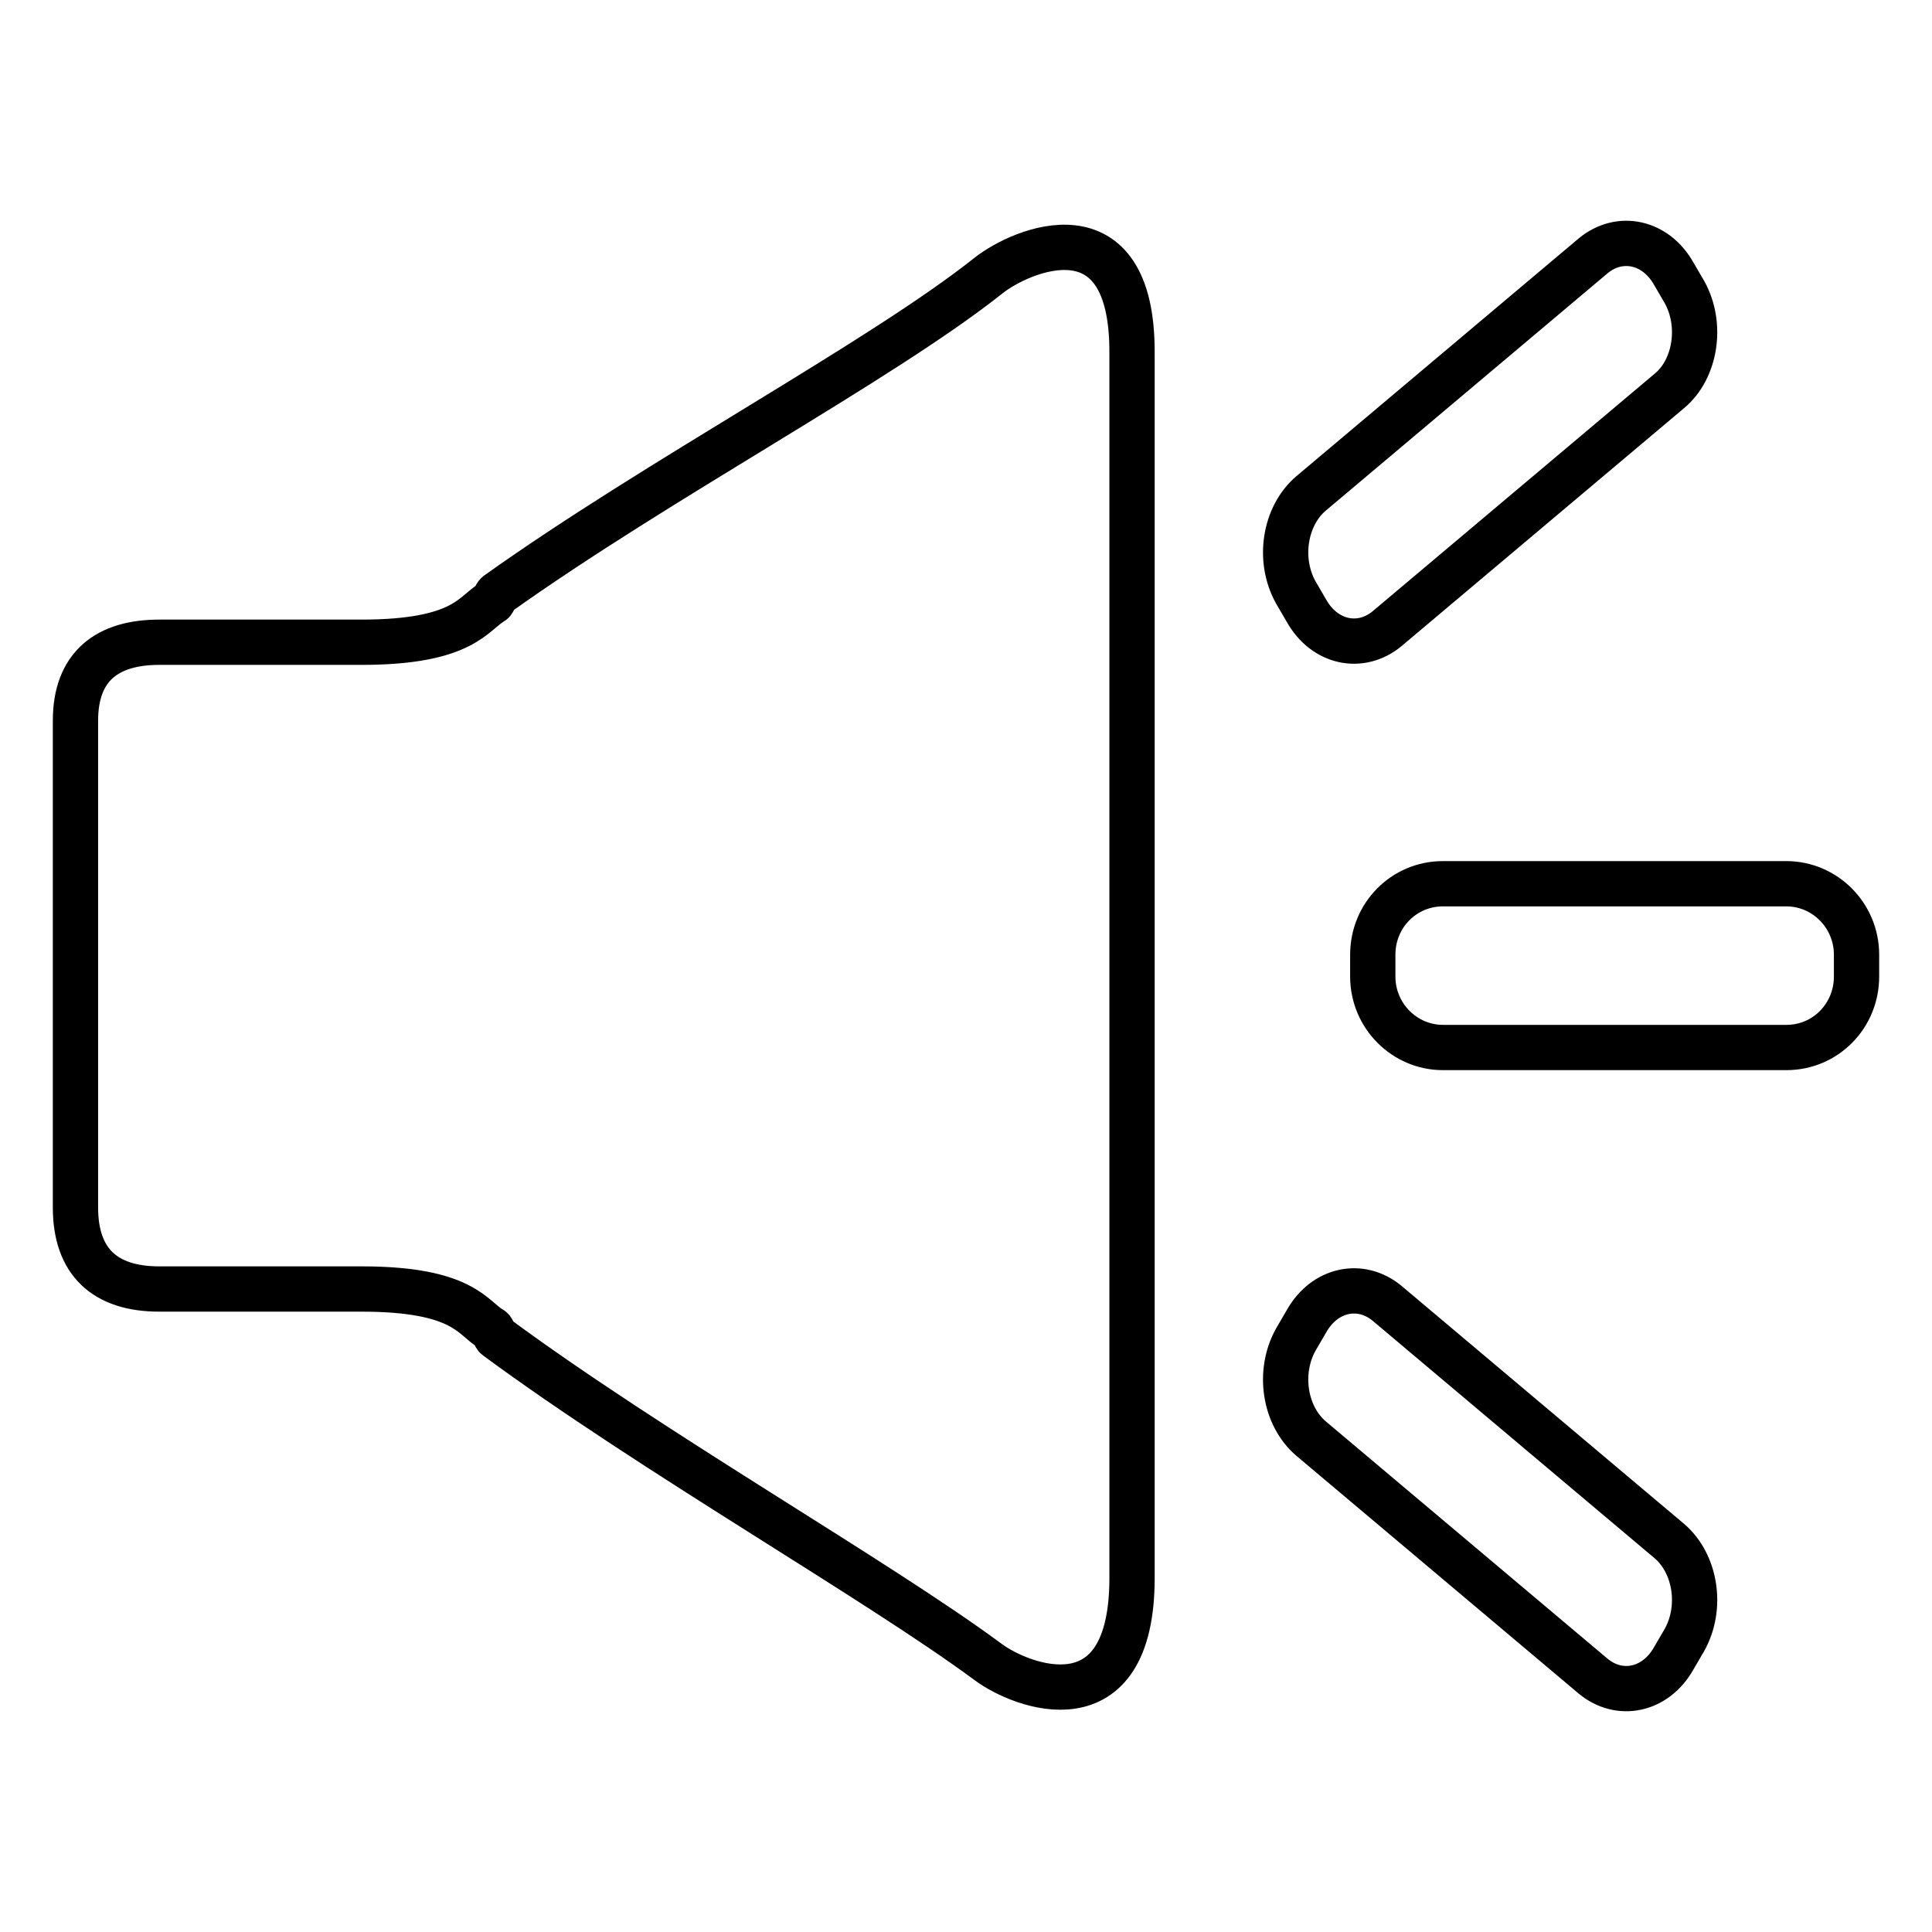
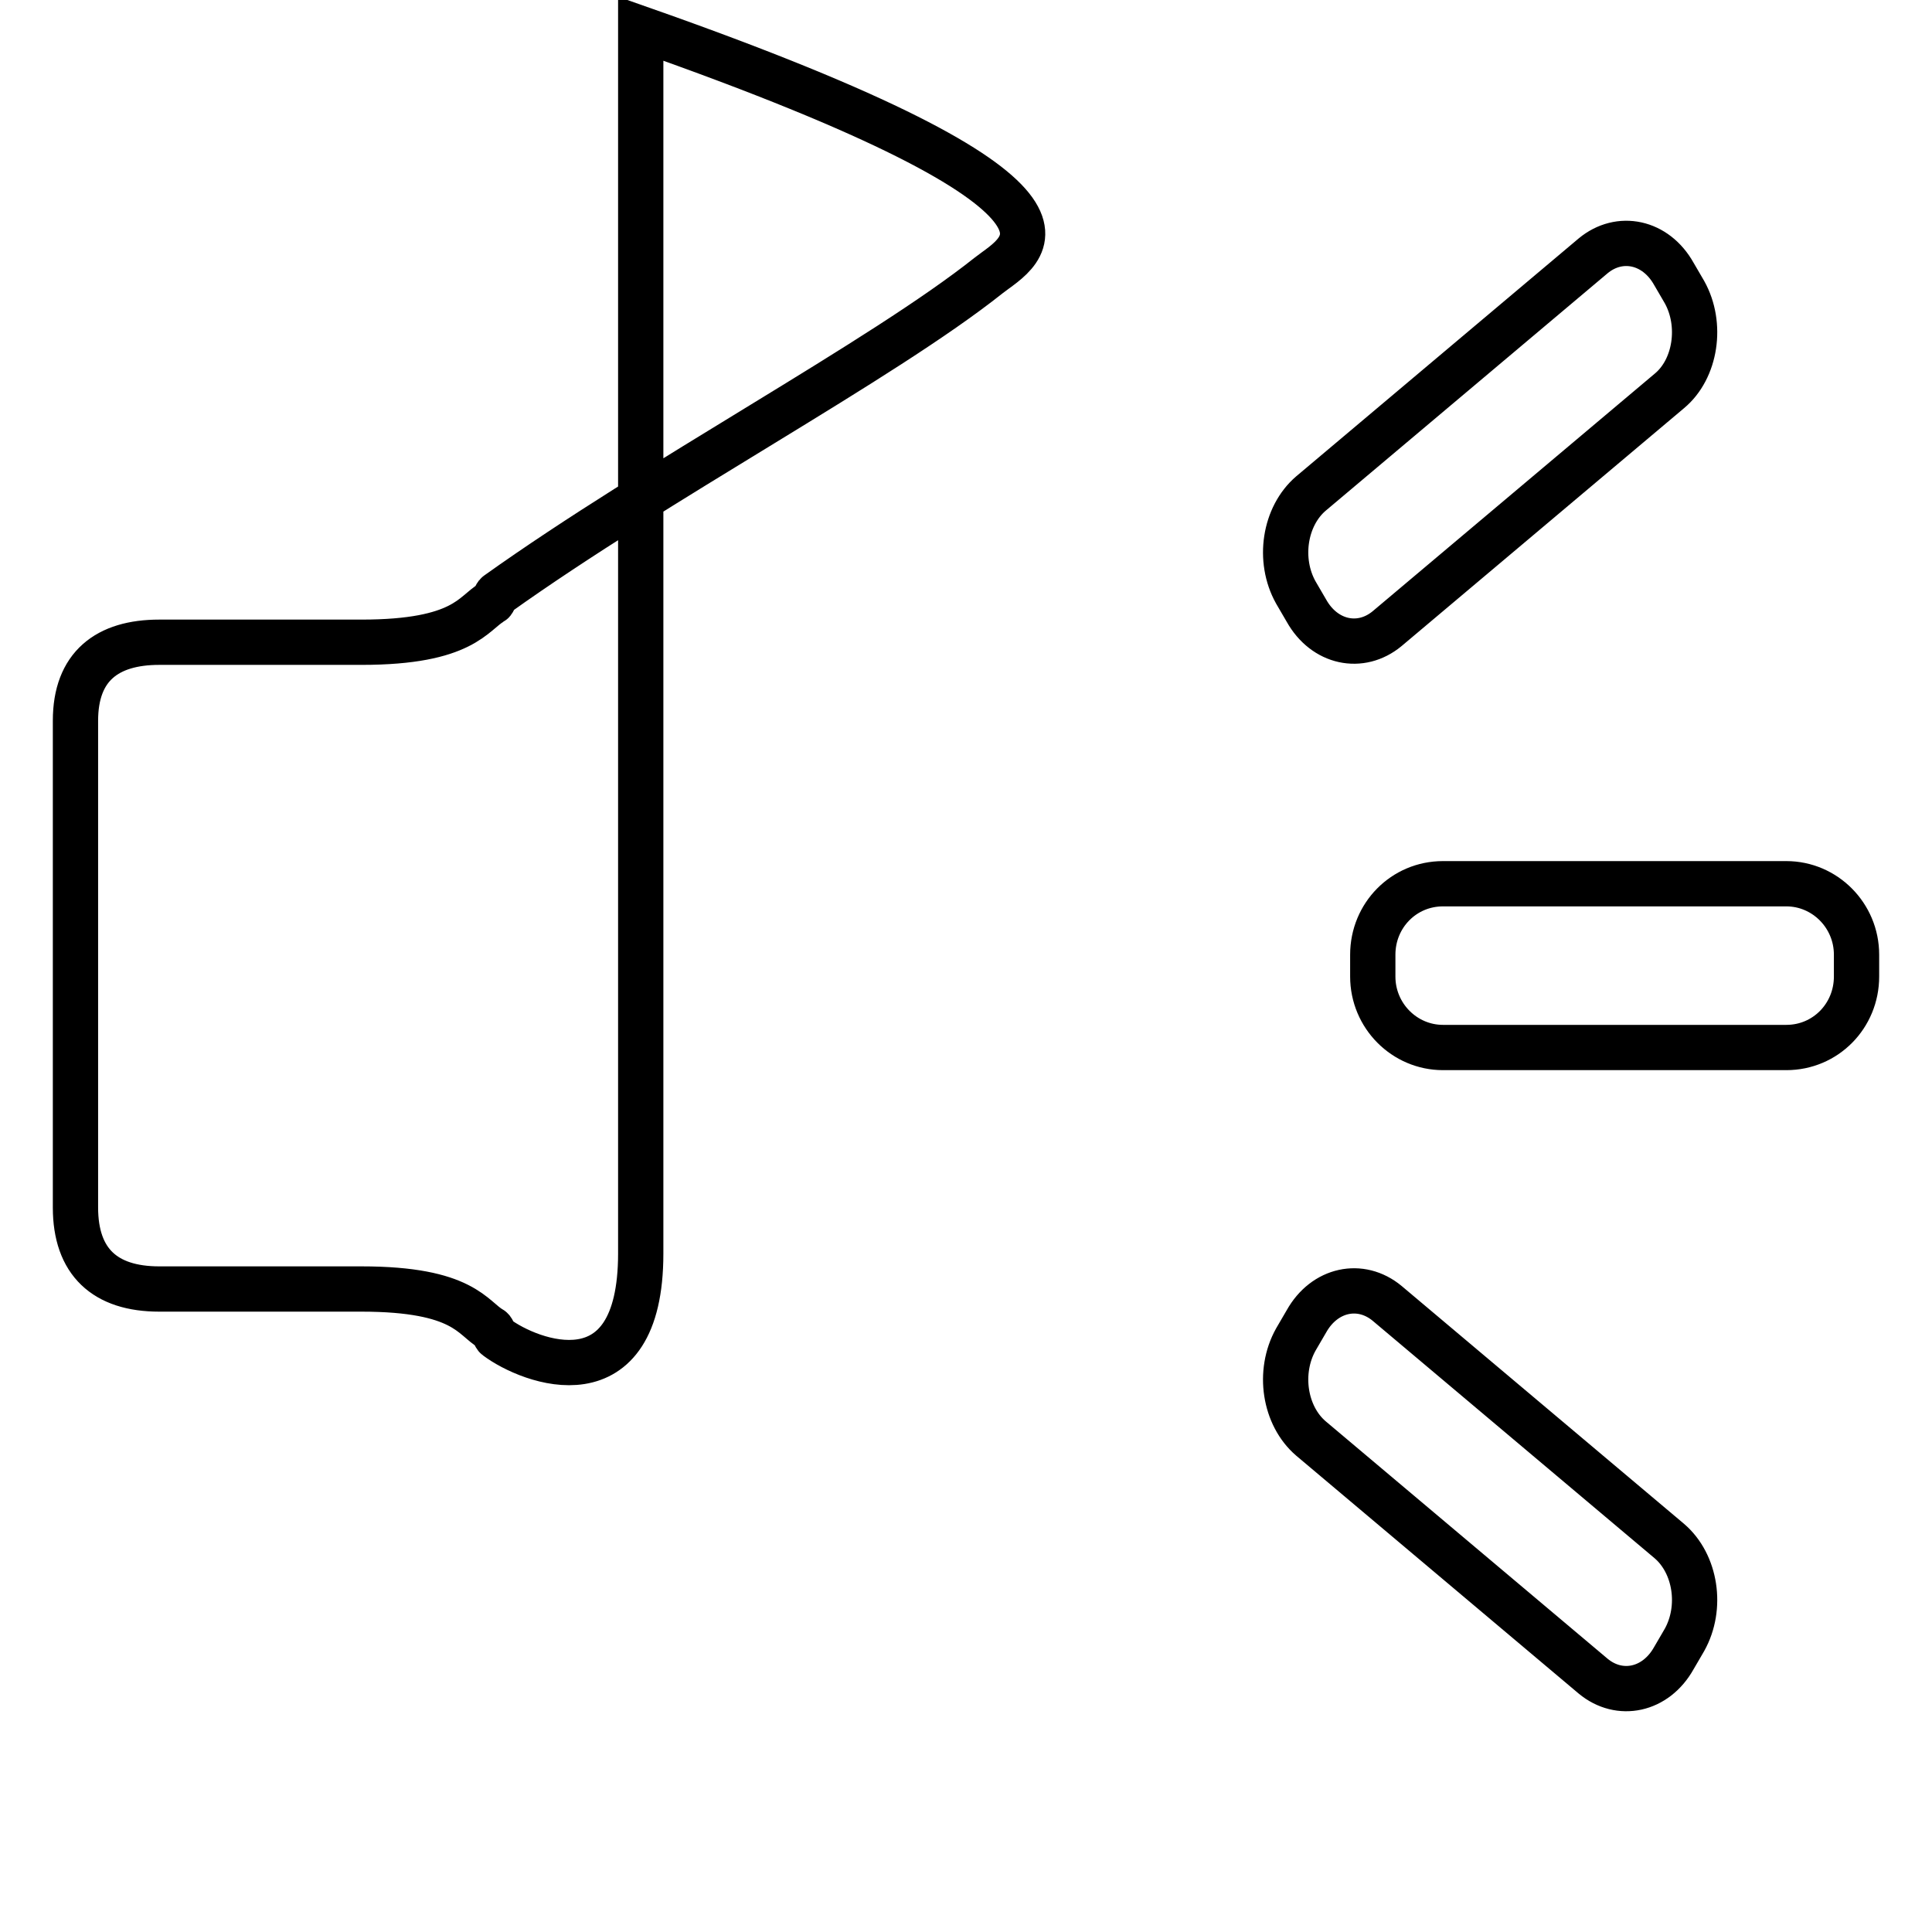
<svg xmlns="http://www.w3.org/2000/svg" version="1.1" x="0px" y="0px" viewBox="0 0 256 256" enable-background="new 0 0 256 256" xml:space="preserve">
  <g>
-     <path stroke-width="6" fill-opacity="0" stroke="#000000" d="M236.7,117.1h-45.5c-5.2,0-9.3,4.2-9.3,9.4v2.9c0,5.2,4.2,9.4,9.3,9.4h45.5c5.2,0,9.3-4.2,9.3-9.4v-2.9 C246,121.3,241.8,117.1,236.7,117.1z M131,36.5c-14.2,11.3-43.8,27-65.1,42.2l0,0c-0.2,0.1-0.5,1-0.7,1.1 c-2.5,1.4-3.7,5.3-17.3,5.3H21.1c-6.9,0-11.1,3.2-11.1,10.4V160c0,7.2,3.9,10.8,11.1,10.8h26.8c13.6,0,14.7,3.9,17.2,5.3 c0.2,0.1,0.5,1,0.7,1.1l0,0c20.6,15.2,50.5,32.2,65.1,43c4.4,3.3,19.1,9,19.1-11.1c0-23.7,0-138.8,0-162.3 C150.1,26.7,135.3,33.1,131,36.5L131,36.5z M173.1,80.9c2.4,4.3,7.2,5.3,10.7,2.4l37.4-31.5c3.5-2.9,4.4-8.8,2-13.1l-1.4-2.4 c-2.4-4.3-7.2-5.3-10.7-2.4l-37.4,31.5c-3.5,3-4.4,8.8-2,13.1L173.1,80.9L173.1,80.9z M183.8,172.7c-3.5-2.9-8.3-1.9-10.7,2.4 l-1.4,2.4c-2.4,4.3-1.5,10.1,2,13.1l37.4,31.5c3.5,2.9,8.3,1.9,10.7-2.4l1.4-2.4c2.4-4.3,1.5-10.1-2-13.1L183.8,172.7L183.8,172.7z " />
+     <path stroke-width="6" fill-opacity="0" stroke="#000000" d="M236.7,117.1h-45.5c-5.2,0-9.3,4.2-9.3,9.4v2.9c0,5.2,4.2,9.4,9.3,9.4h45.5c5.2,0,9.3-4.2,9.3-9.4v-2.9 C246,121.3,241.8,117.1,236.7,117.1z M131,36.5c-14.2,11.3-43.8,27-65.1,42.2l0,0c-0.2,0.1-0.5,1-0.7,1.1 c-2.5,1.4-3.7,5.3-17.3,5.3H21.1c-6.9,0-11.1,3.2-11.1,10.4V160c0,7.2,3.9,10.8,11.1,10.8h26.8c13.6,0,14.7,3.9,17.2,5.3 c0.2,0.1,0.5,1,0.7,1.1l0,0c4.4,3.3,19.1,9,19.1-11.1c0-23.7,0-138.8,0-162.3 C150.1,26.7,135.3,33.1,131,36.5L131,36.5z M173.1,80.9c2.4,4.3,7.2,5.3,10.7,2.4l37.4-31.5c3.5-2.9,4.4-8.8,2-13.1l-1.4-2.4 c-2.4-4.3-7.2-5.3-10.7-2.4l-37.4,31.5c-3.5,3-4.4,8.8-2,13.1L173.1,80.9L173.1,80.9z M183.8,172.7c-3.5-2.9-8.3-1.9-10.7,2.4 l-1.4,2.4c-2.4,4.3-1.5,10.1,2,13.1l37.4,31.5c3.5,2.9,8.3,1.9,10.7-2.4l1.4-2.4c2.4-4.3,1.5-10.1-2-13.1L183.8,172.7L183.8,172.7z " />
  </g>
</svg>